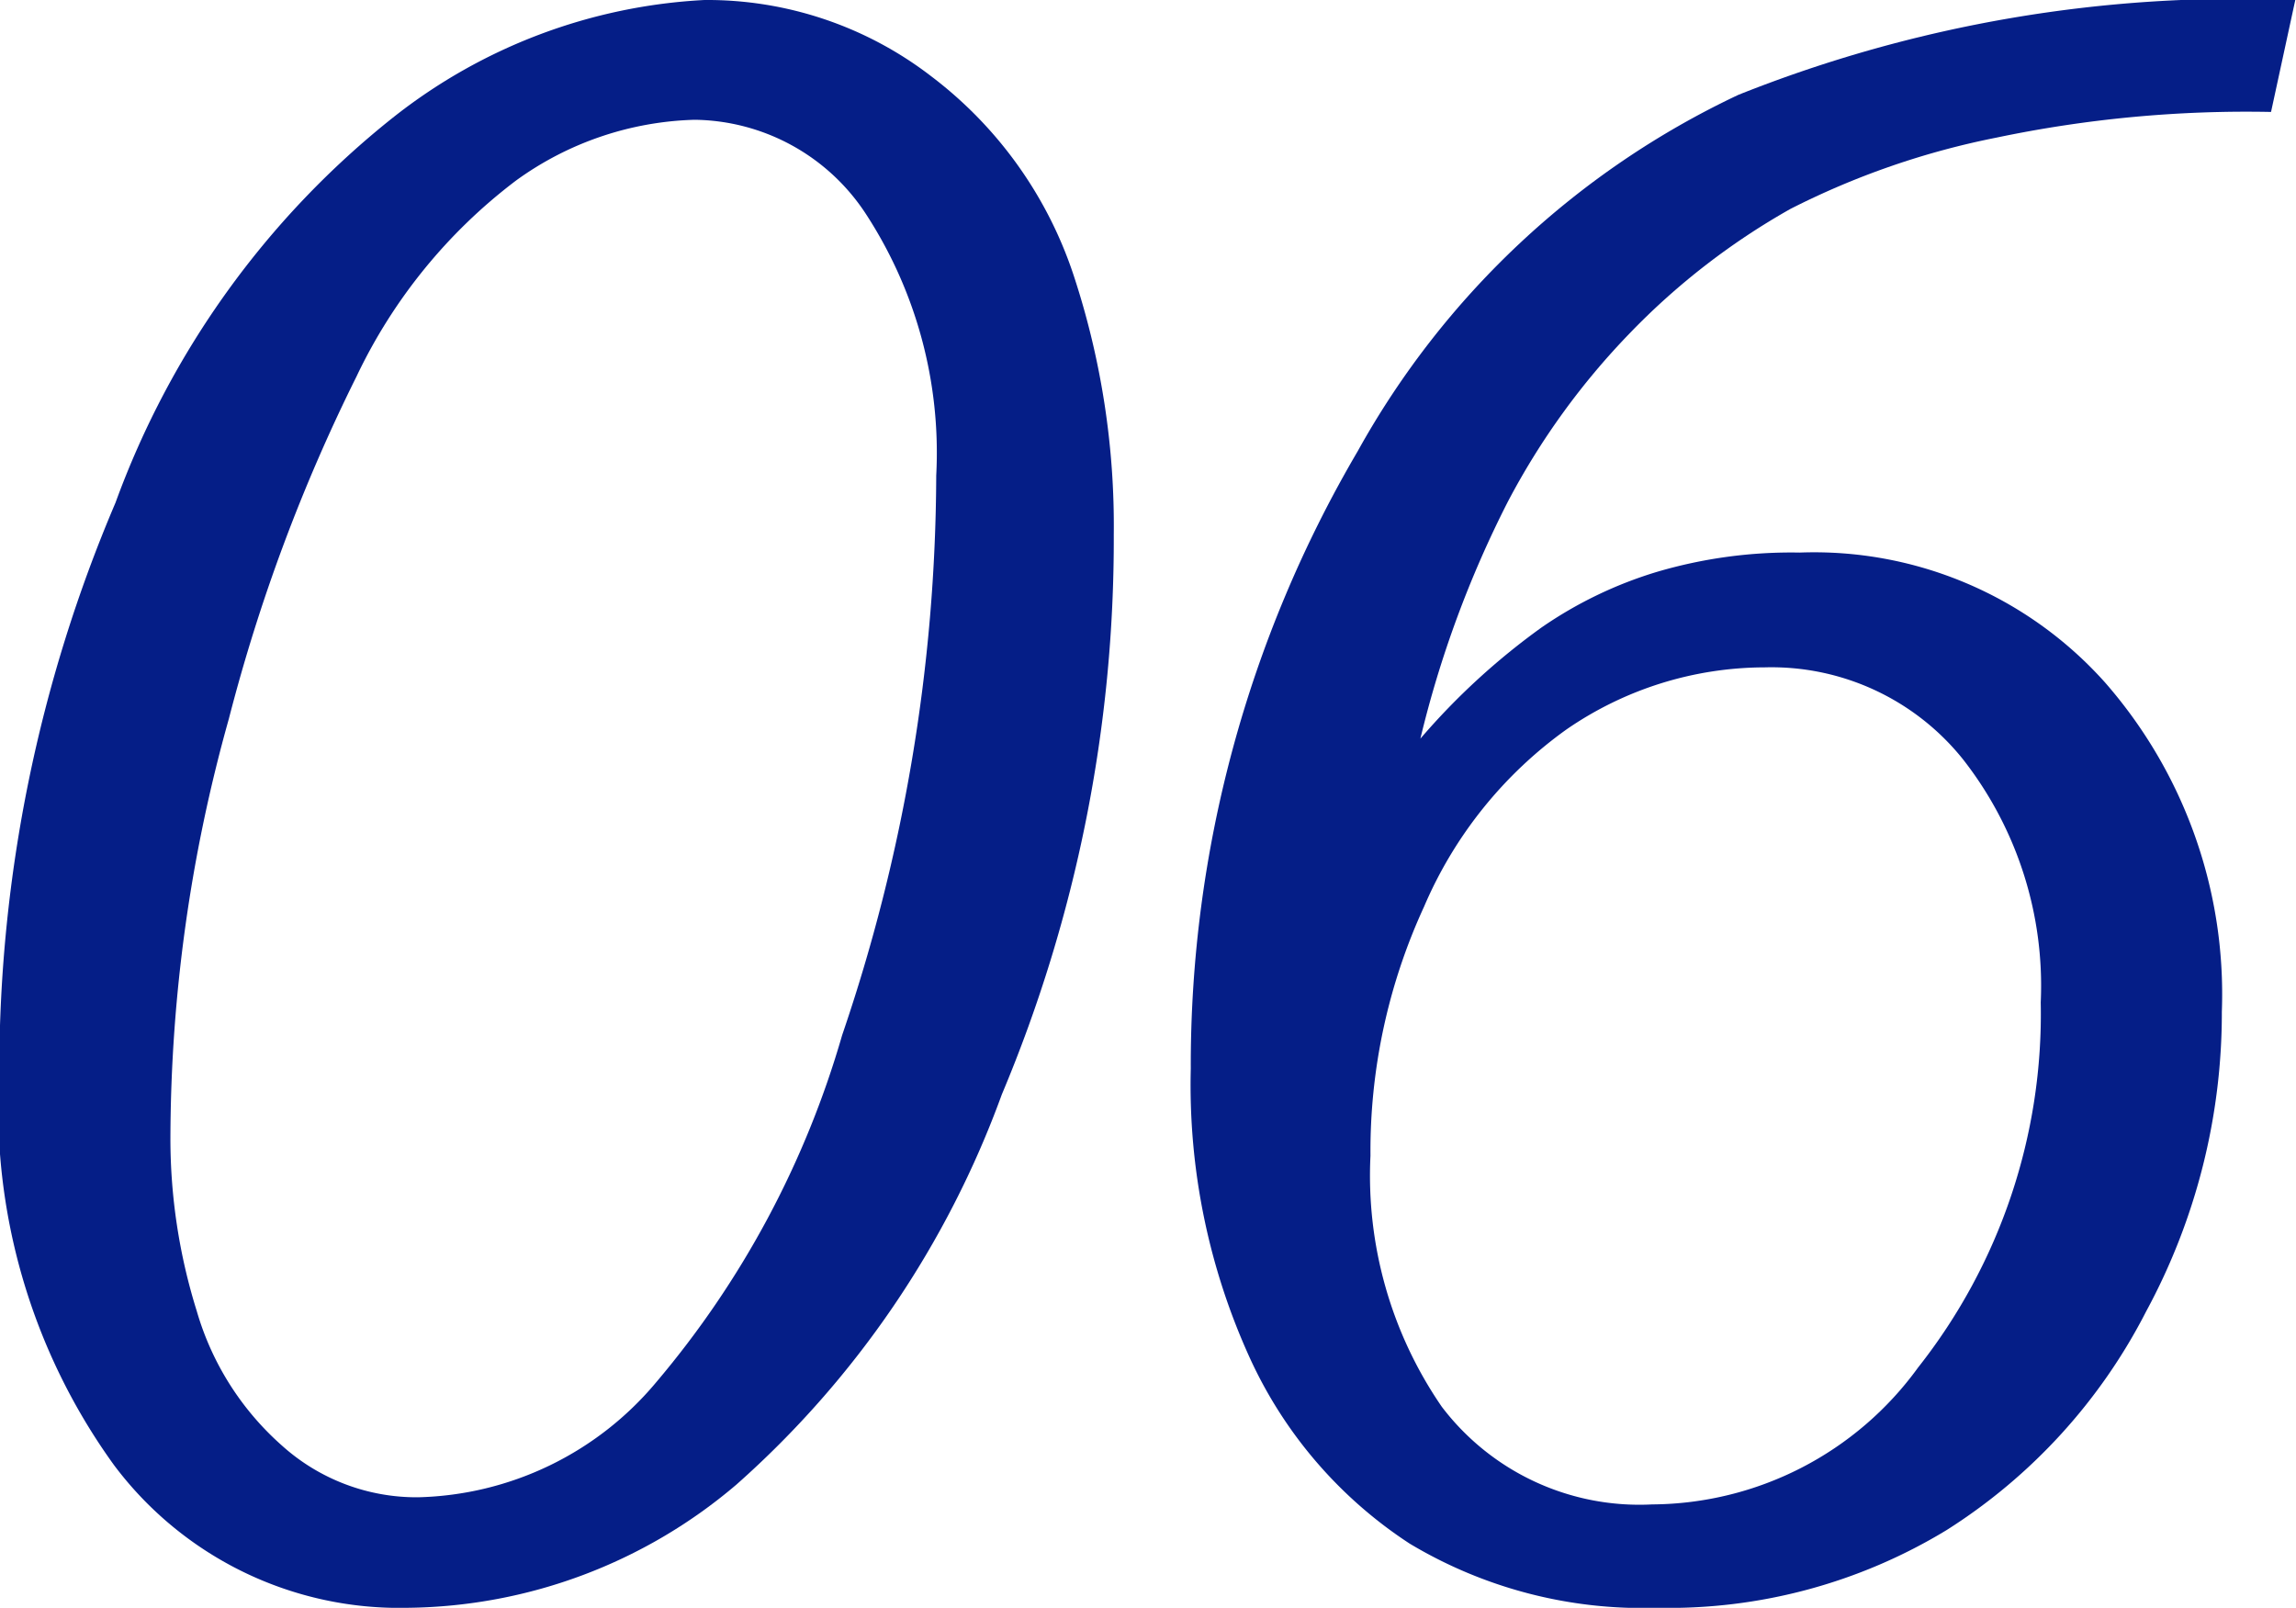
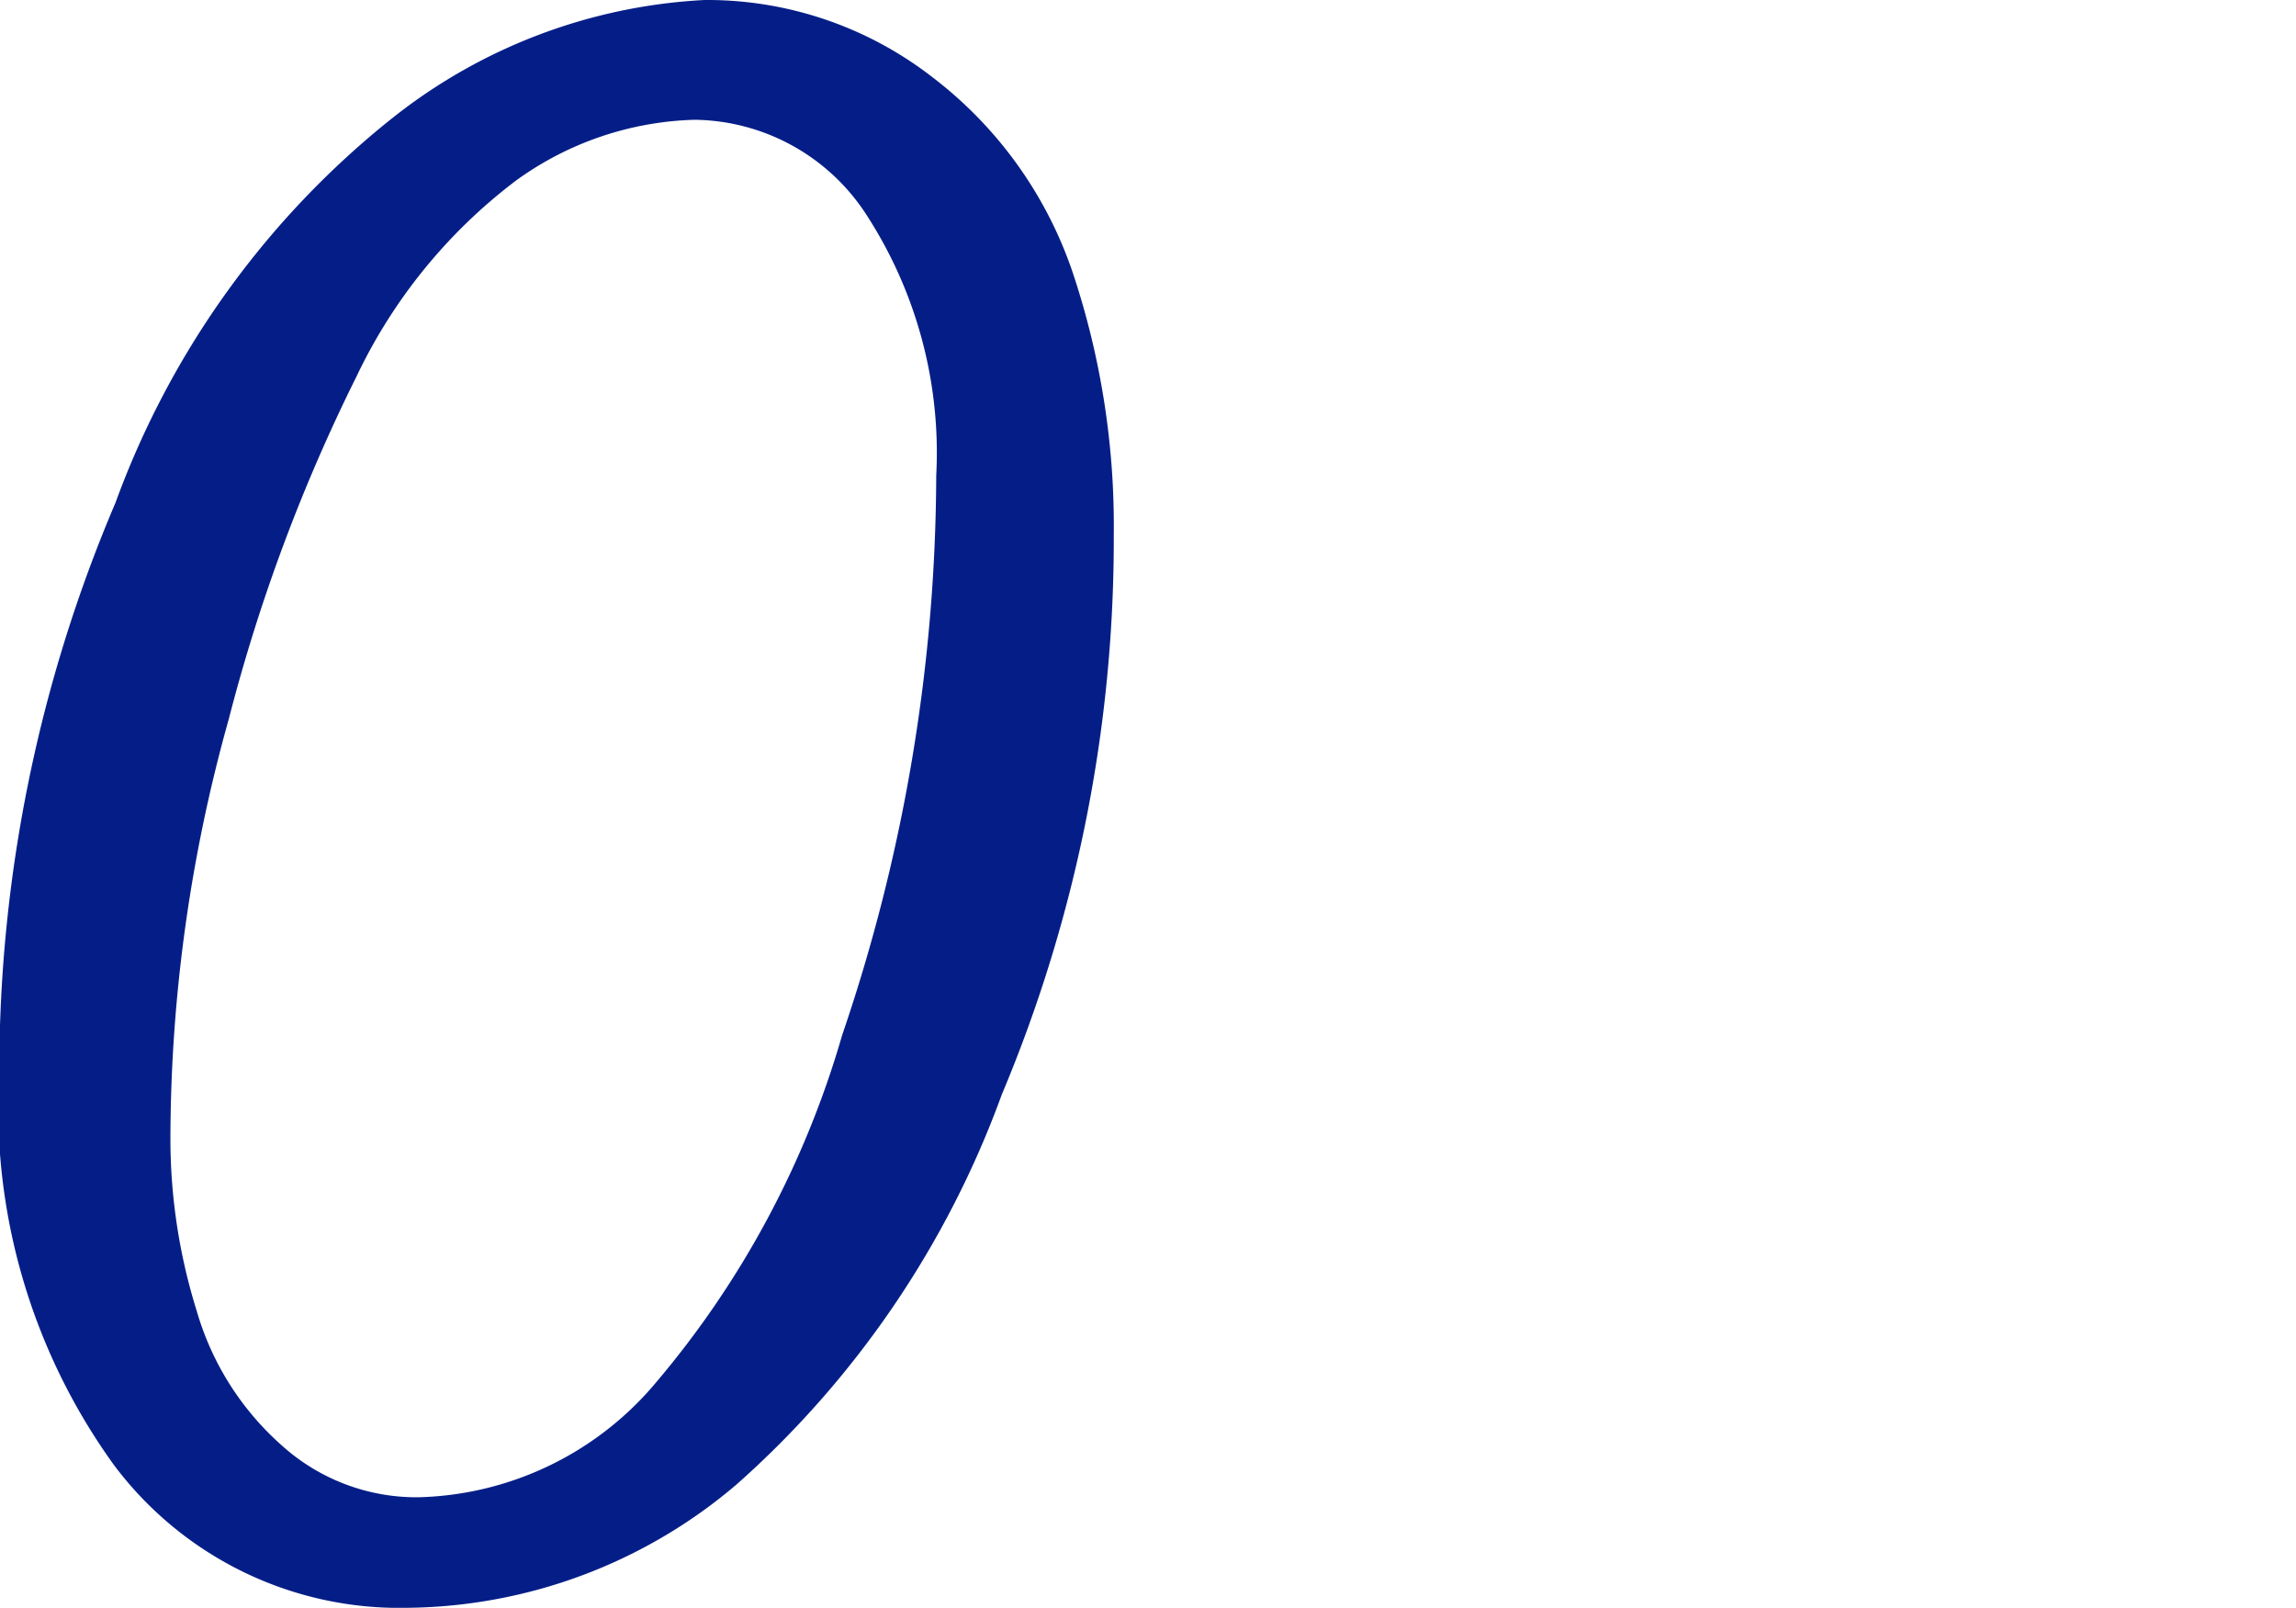
<svg xmlns="http://www.w3.org/2000/svg" viewBox="0 0 32.2 22.55">
  <g id="レイヤー_2" data-name="レイヤー 2">
    <g id="レイヤー_1-2" data-name="レイヤー 1">
      <path d="M13.26,4.72a5.15,5.15,0,0,1,3.18,1.07,5.77,5.77,0,0,1,2,2.8A11.22,11.22,0,0,1,19,12.22a20.08,20.08,0,0,1-1.57,7.85,13.45,13.45,0,0,1-3.72,5.47,7.22,7.22,0,0,1-4.61,1.73,5,5,0,0,1-4.12-2,8.57,8.57,0,0,1-1.61-5.53A20.32,20.32,0,0,1,5,11.77a12.26,12.26,0,0,1,3.89-5.4A7.67,7.67,0,0,1,13.26,4.72ZM13.12,6.4a4.47,4.47,0,0,0-2.5.85A7.45,7.45,0,0,0,8.38,10a24.42,24.42,0,0,0-1.79,4.8,21.89,21.89,0,0,0-.82,5.88,8.1,8.1,0,0,0,.37,2.43A4,4,0,0,0,7.34,25a2.82,2.82,0,0,0,1.9.72,4.49,4.49,0,0,0,3.34-1.61,13.17,13.17,0,0,0,2.61-4.87,24.5,24.5,0,0,0,1.32-7.85,6.13,6.13,0,0,0-1-3.69A2.91,2.91,0,0,0,13.12,6.4Z" transform="translate(-3.38 -4.72)" fill="#051e87" />
-       <path d="M35.57,4.72l-.34,1.57a17.09,17.09,0,0,0-3.85.36,11.14,11.14,0,0,0-2.89,1,9.84,9.84,0,0,0-2.25,1.74,10.24,10.24,0,0,0-1.71,2.36,15,15,0,0,0-1.23,3.33A9.68,9.68,0,0,1,25,13.52a5.78,5.78,0,0,1,1.62-.78,6.66,6.66,0,0,1,2-.27,5.47,5.47,0,0,1,4.28,1.82,6.64,6.64,0,0,1,1.64,4.62,8.79,8.79,0,0,1-1.06,4.2,7.87,7.87,0,0,1-2.8,3.07,7.5,7.5,0,0,1-4.06,1.09,6.35,6.35,0,0,1-3.47-.9,6.17,6.17,0,0,1-2.24-2.6,9.22,9.22,0,0,1-.83-4.06,17,17,0,0,1,2.34-8.66,11.91,11.91,0,0,1,5.34-5A18.92,18.92,0,0,1,35.57,4.72Zm-7.44,9.36a4.91,4.91,0,0,0-2.78.87,5.91,5.91,0,0,0-2,2.49,8.19,8.19,0,0,0-.75,3.49,5.72,5.72,0,0,0,1,3.52,3.48,3.48,0,0,0,2.95,1.37,4.64,4.64,0,0,0,3.73-1.92A8,8,0,0,0,32,18.78a5.15,5.15,0,0,0-1.09-3.41A3.44,3.44,0,0,0,28.13,14.08Z" transform="translate(-3.38 -4.72)" fill="#051e87" />
    </g>
  </g>
</svg>